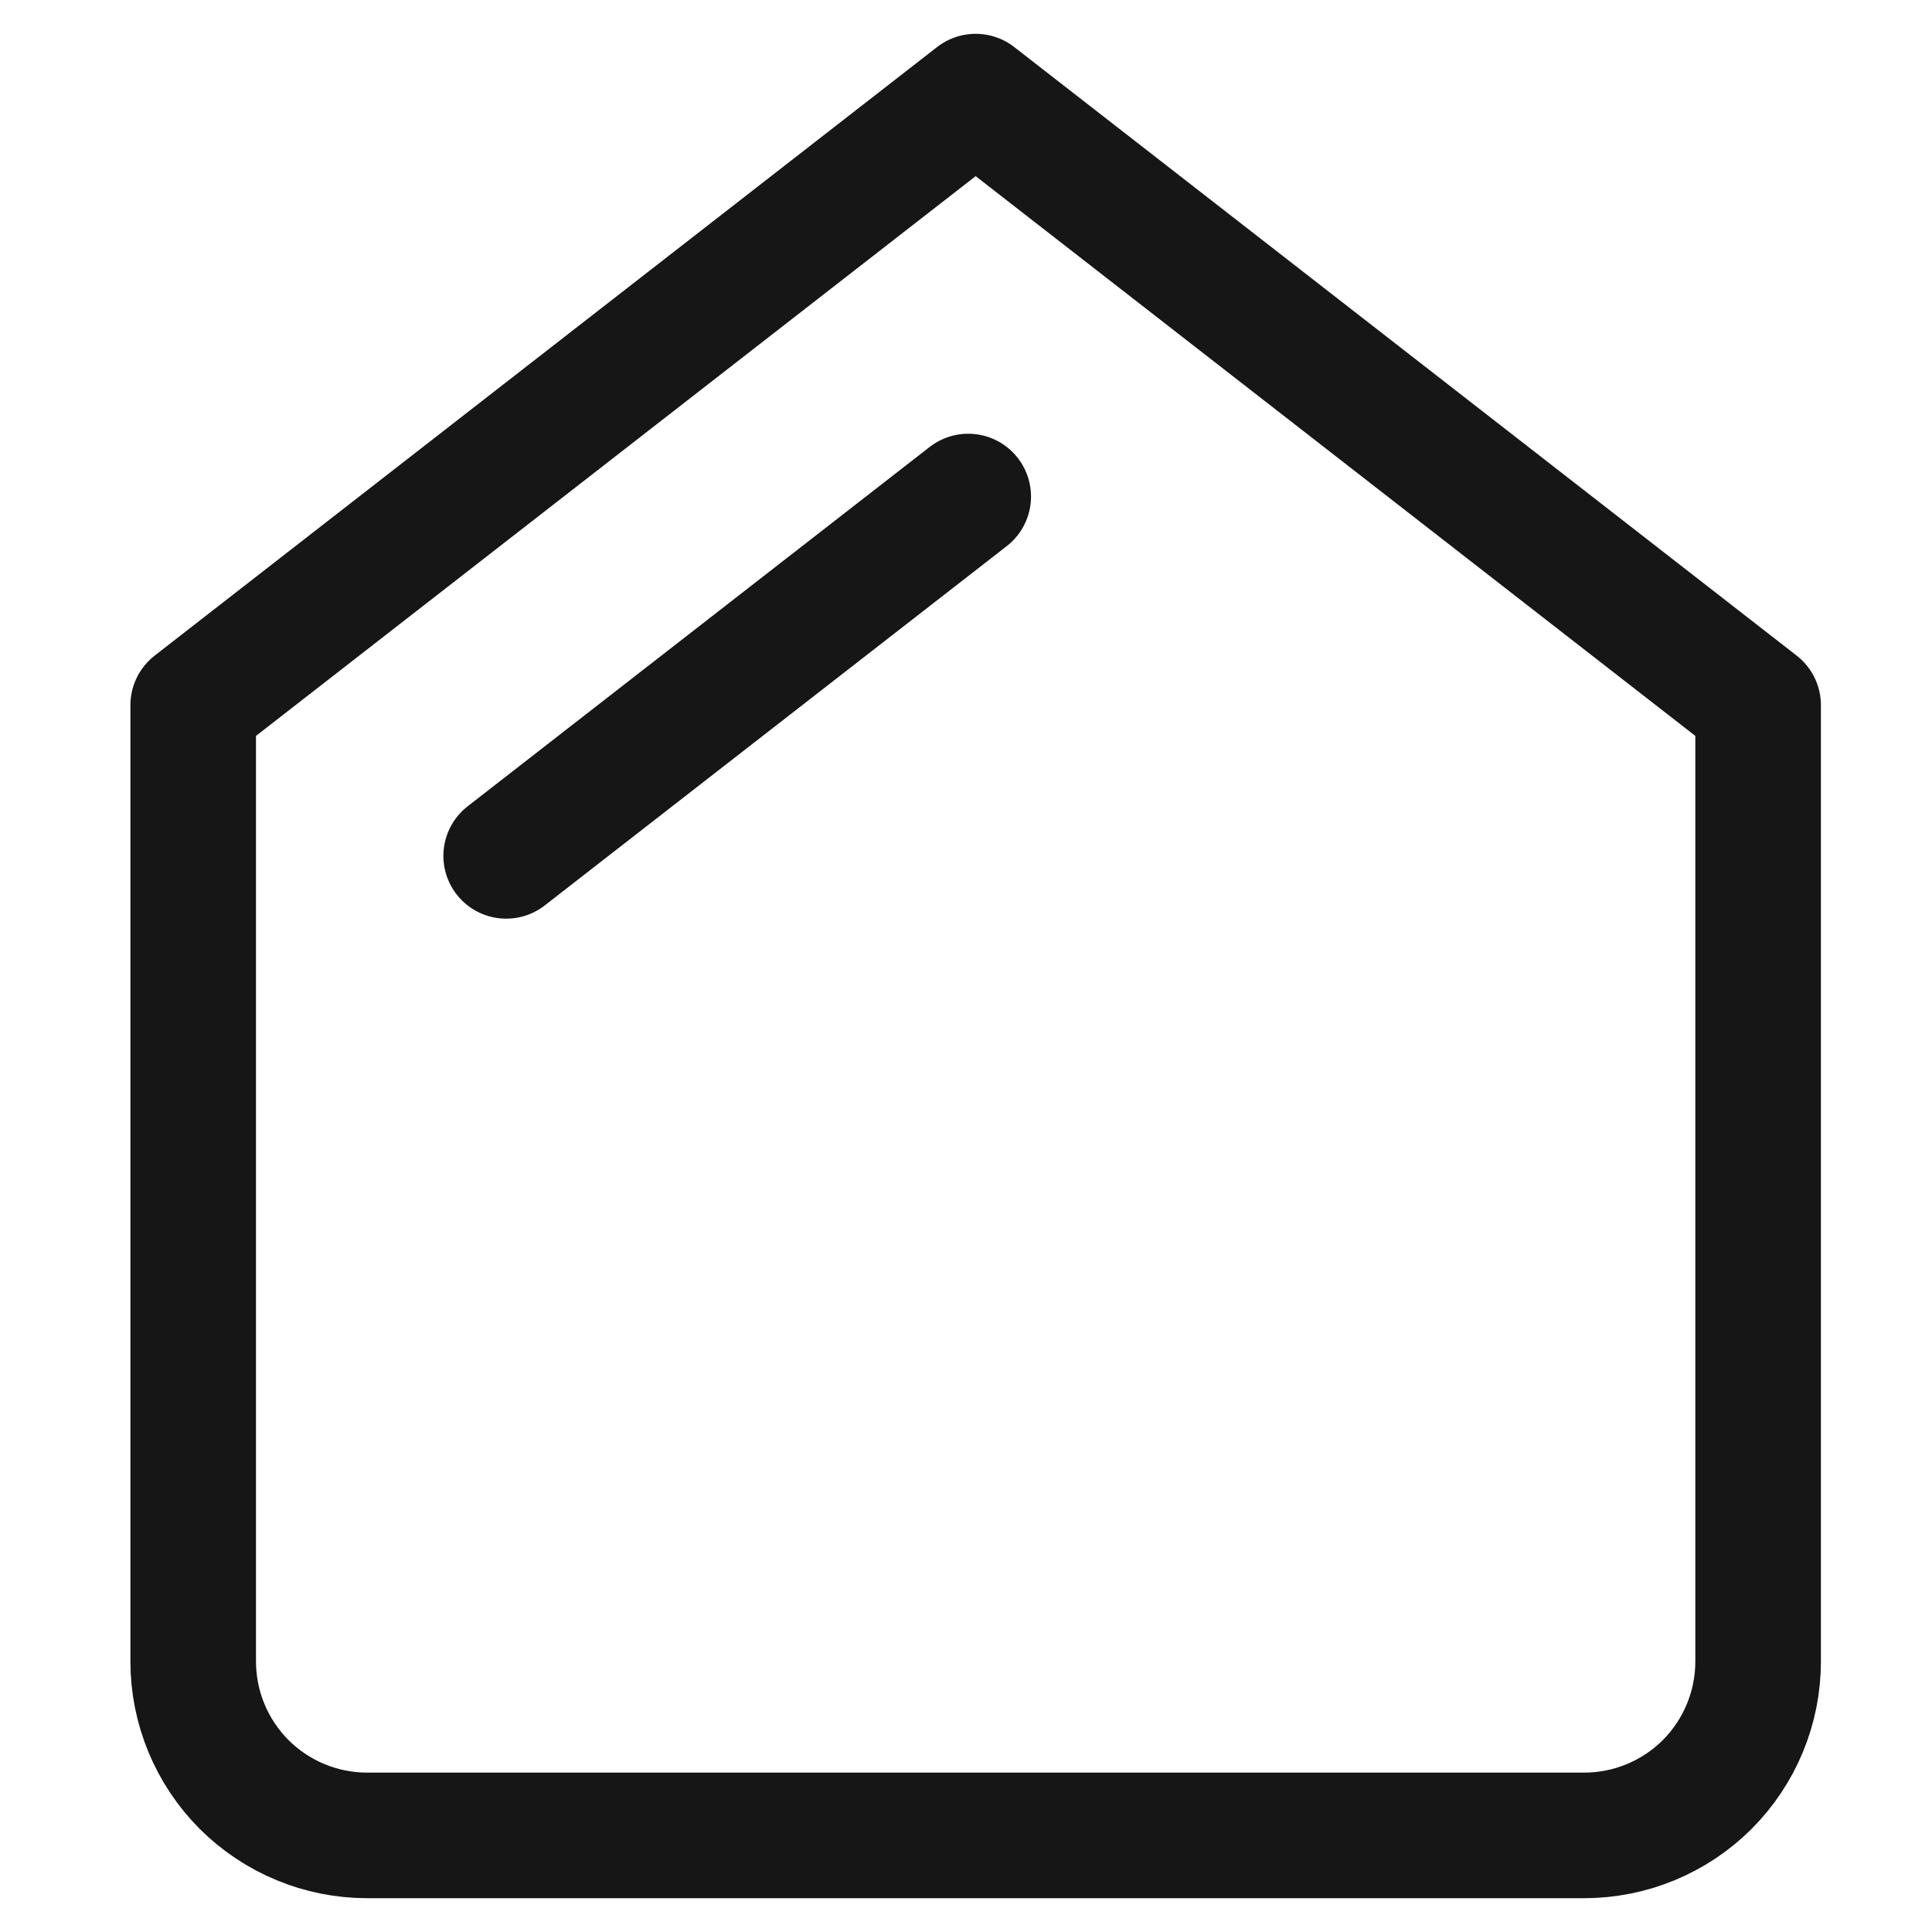
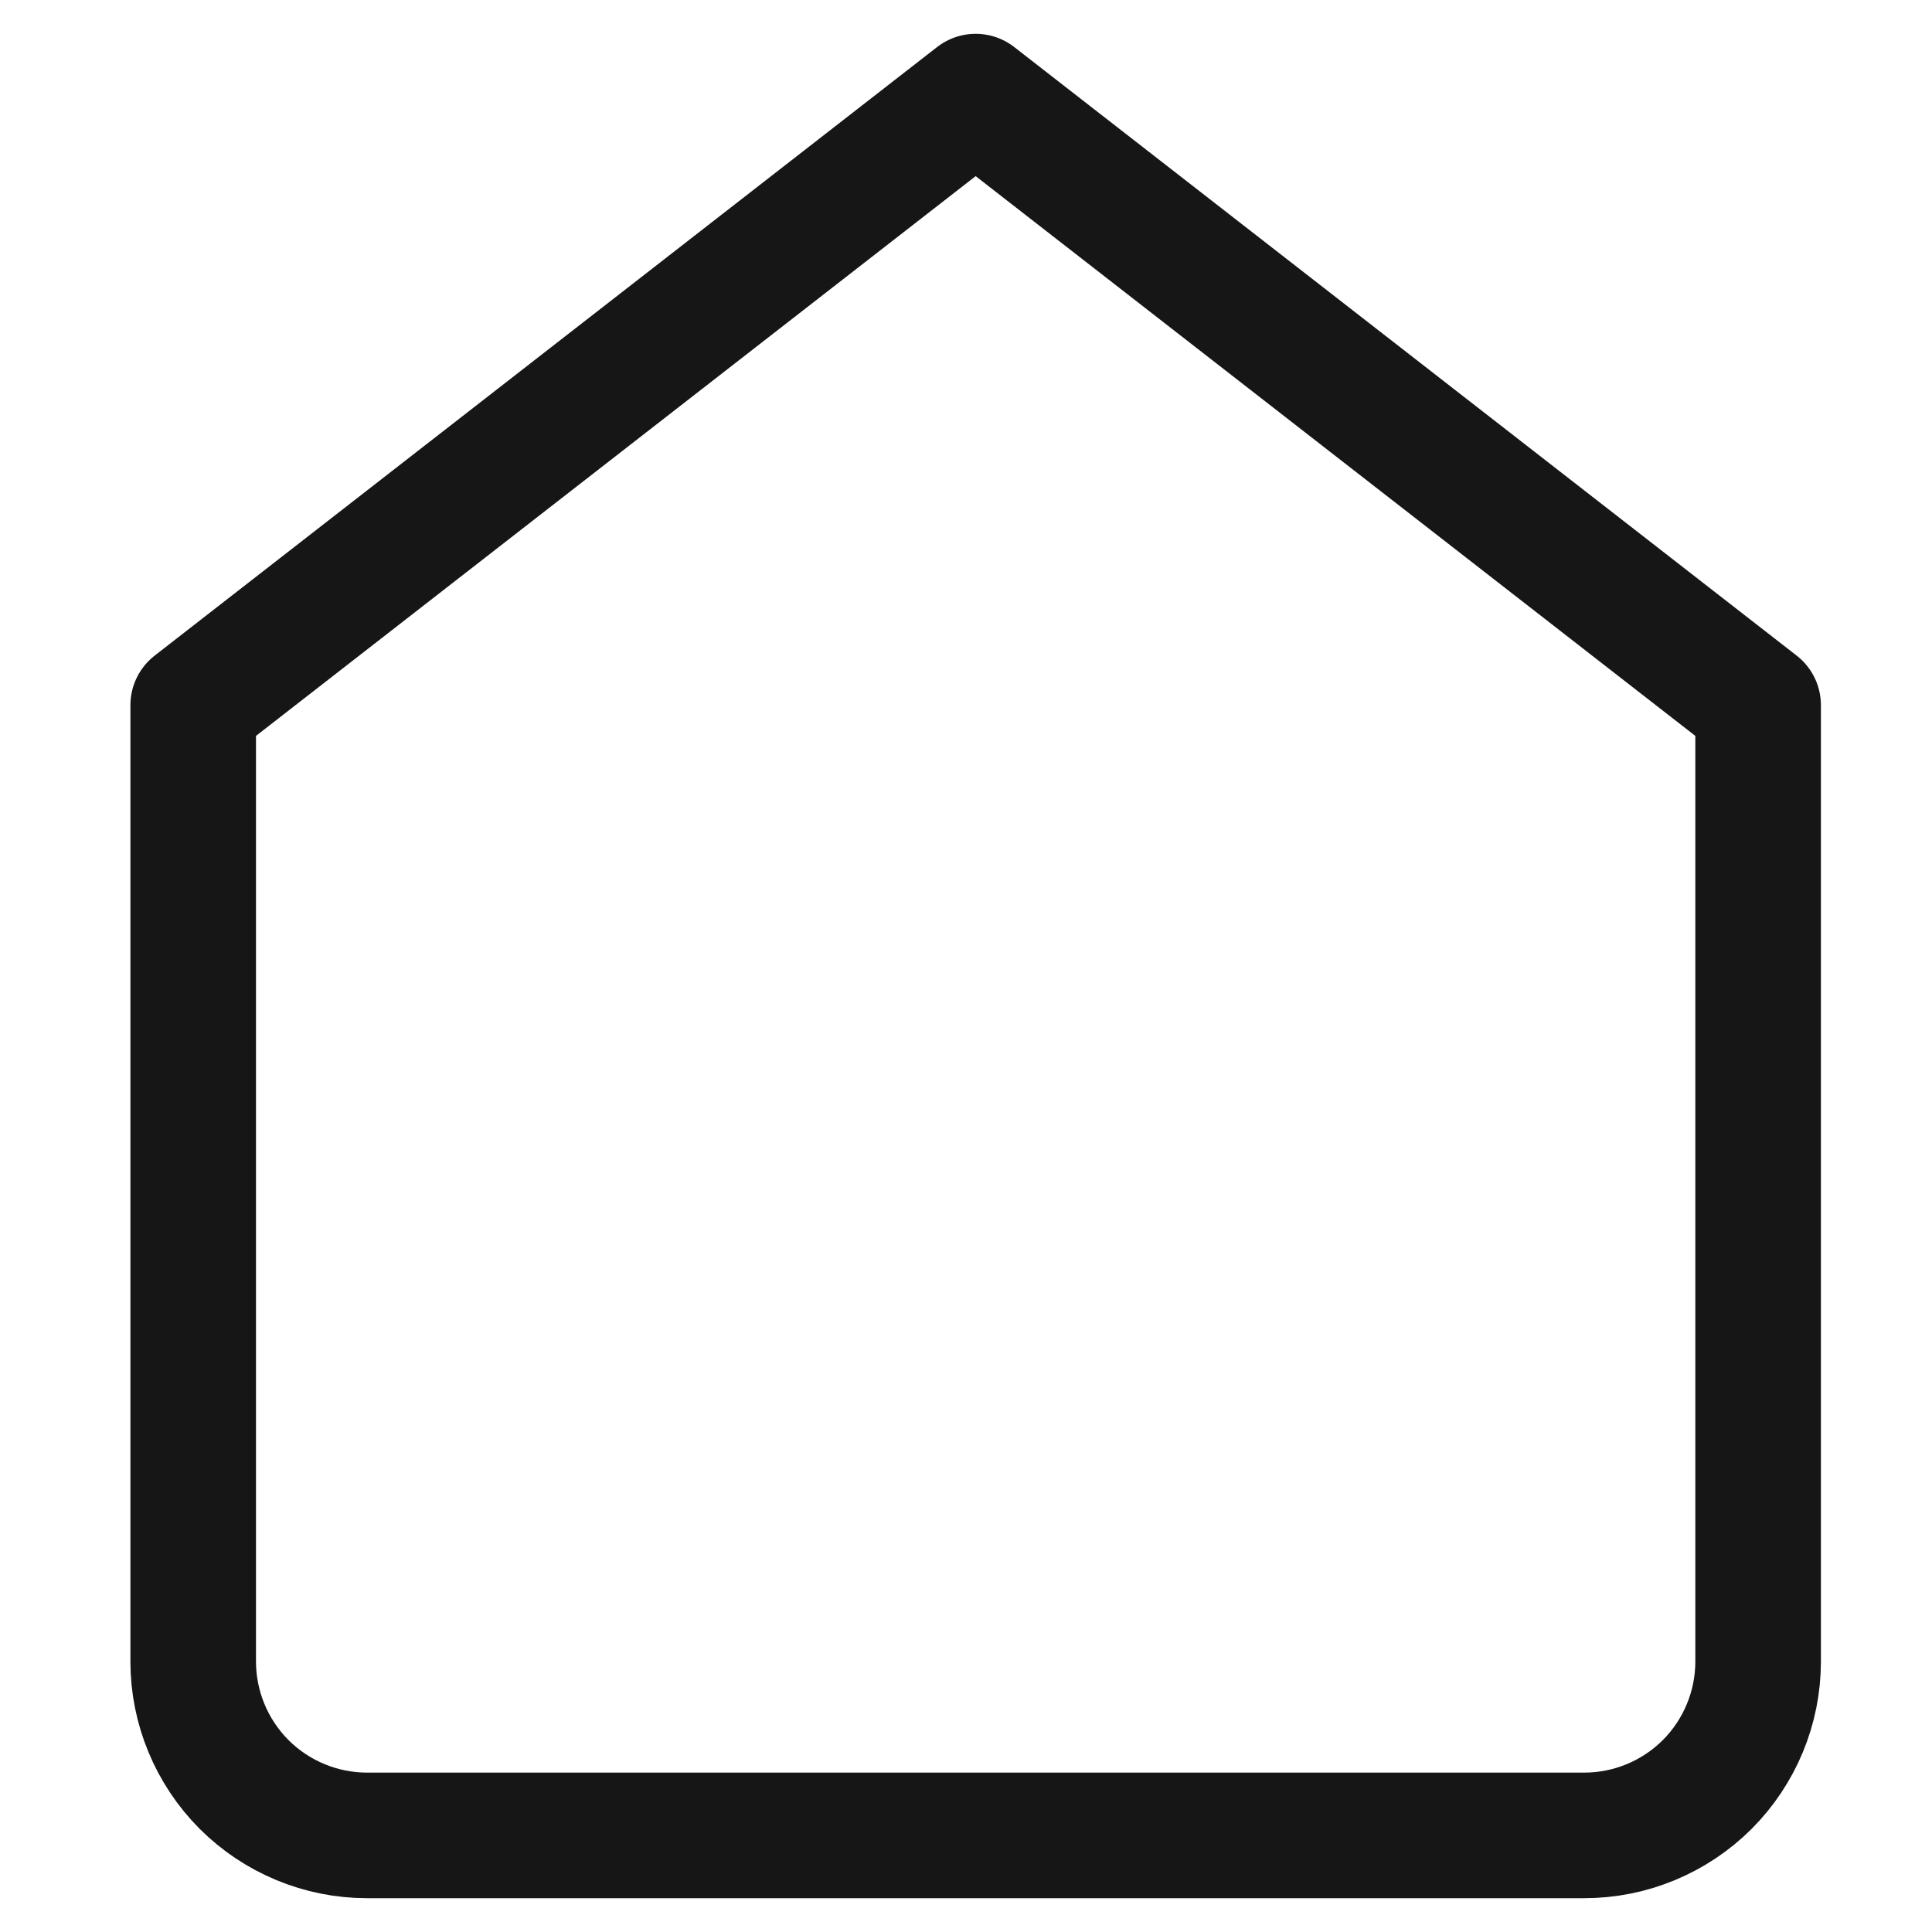
<svg xmlns="http://www.w3.org/2000/svg" width="20" height="20" viewBox="0 0 20 20" fill="none">
  <path d="M10.1 1L2 7.3V17.2C2 17.677 2.19 18.135 2.527 18.473C2.865 18.81 3.323 19 3.8 19H7.94H12.26H16.4C16.877 19 17.335 18.81 17.673 18.473C18.01 18.135 18.2 17.677 18.2 17.2V7.3L10.1 1Z" stroke="#161616" stroke-width="1.3" stroke-linecap="round" stroke-linejoin="round" />
-   <path d="M5.24 8.86L10.023 5.14" stroke="#161616" stroke-width="1.3" stroke-linecap="round" stroke-linejoin="round" />
</svg>